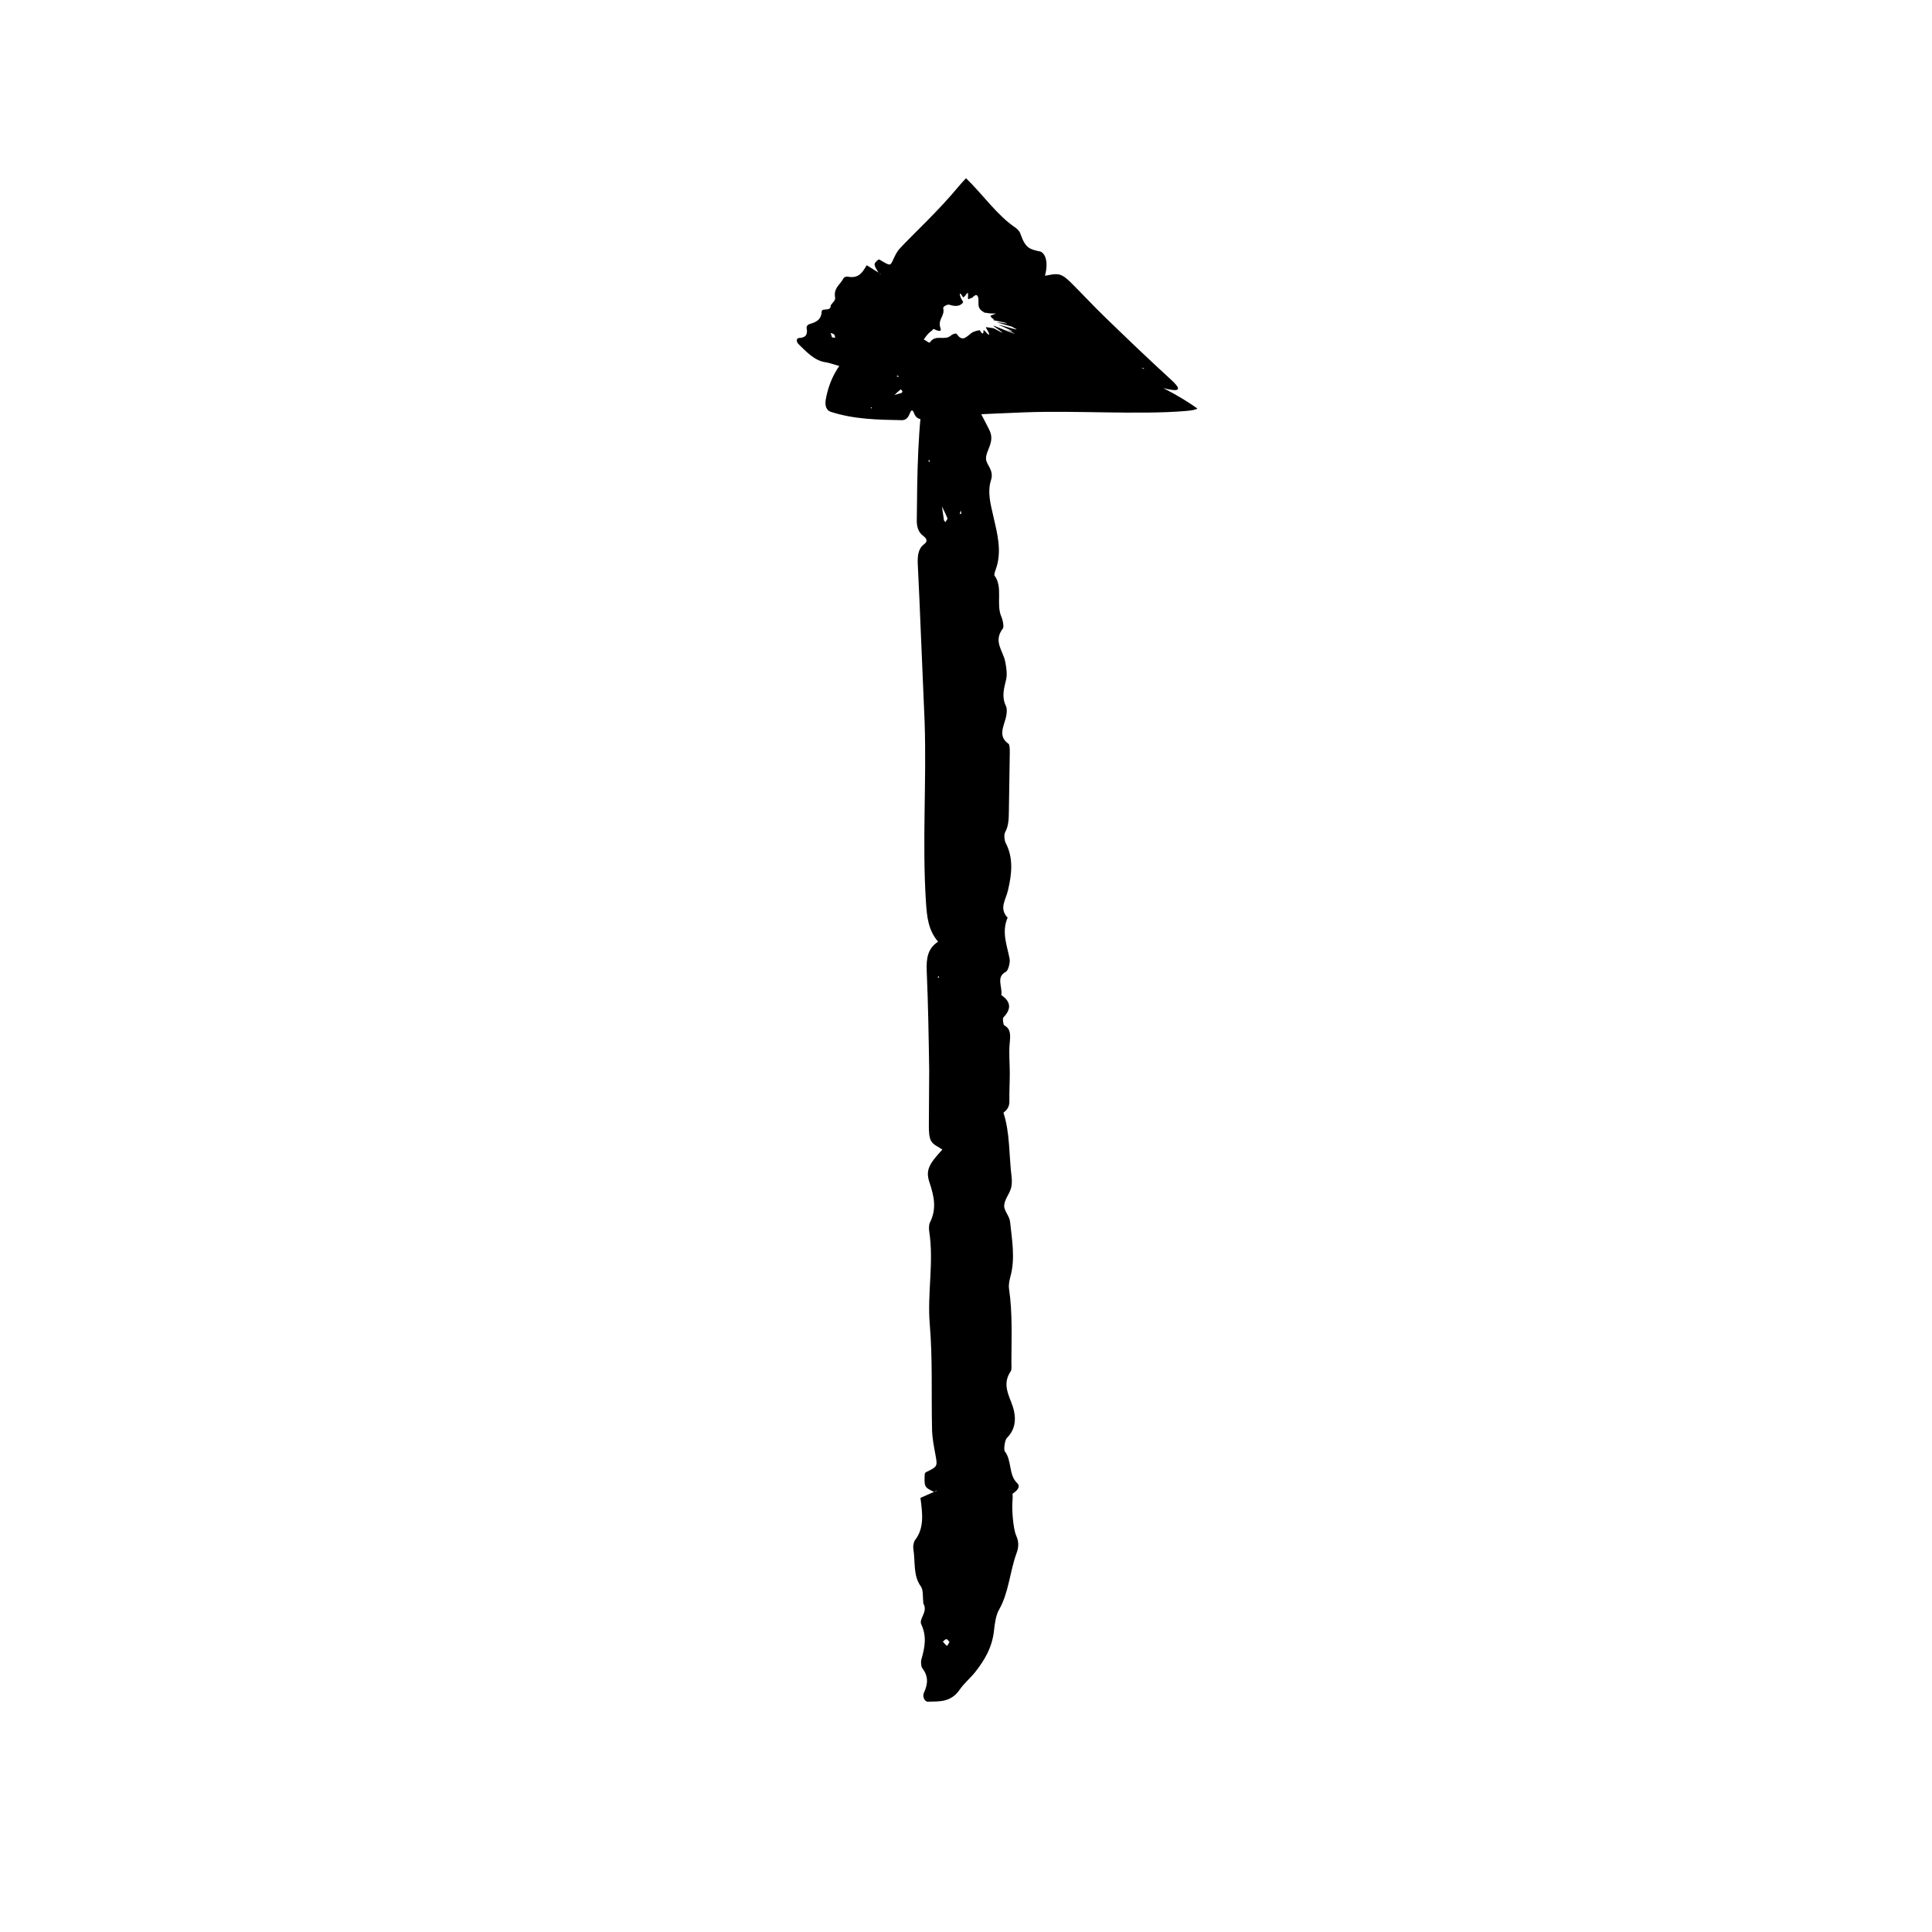
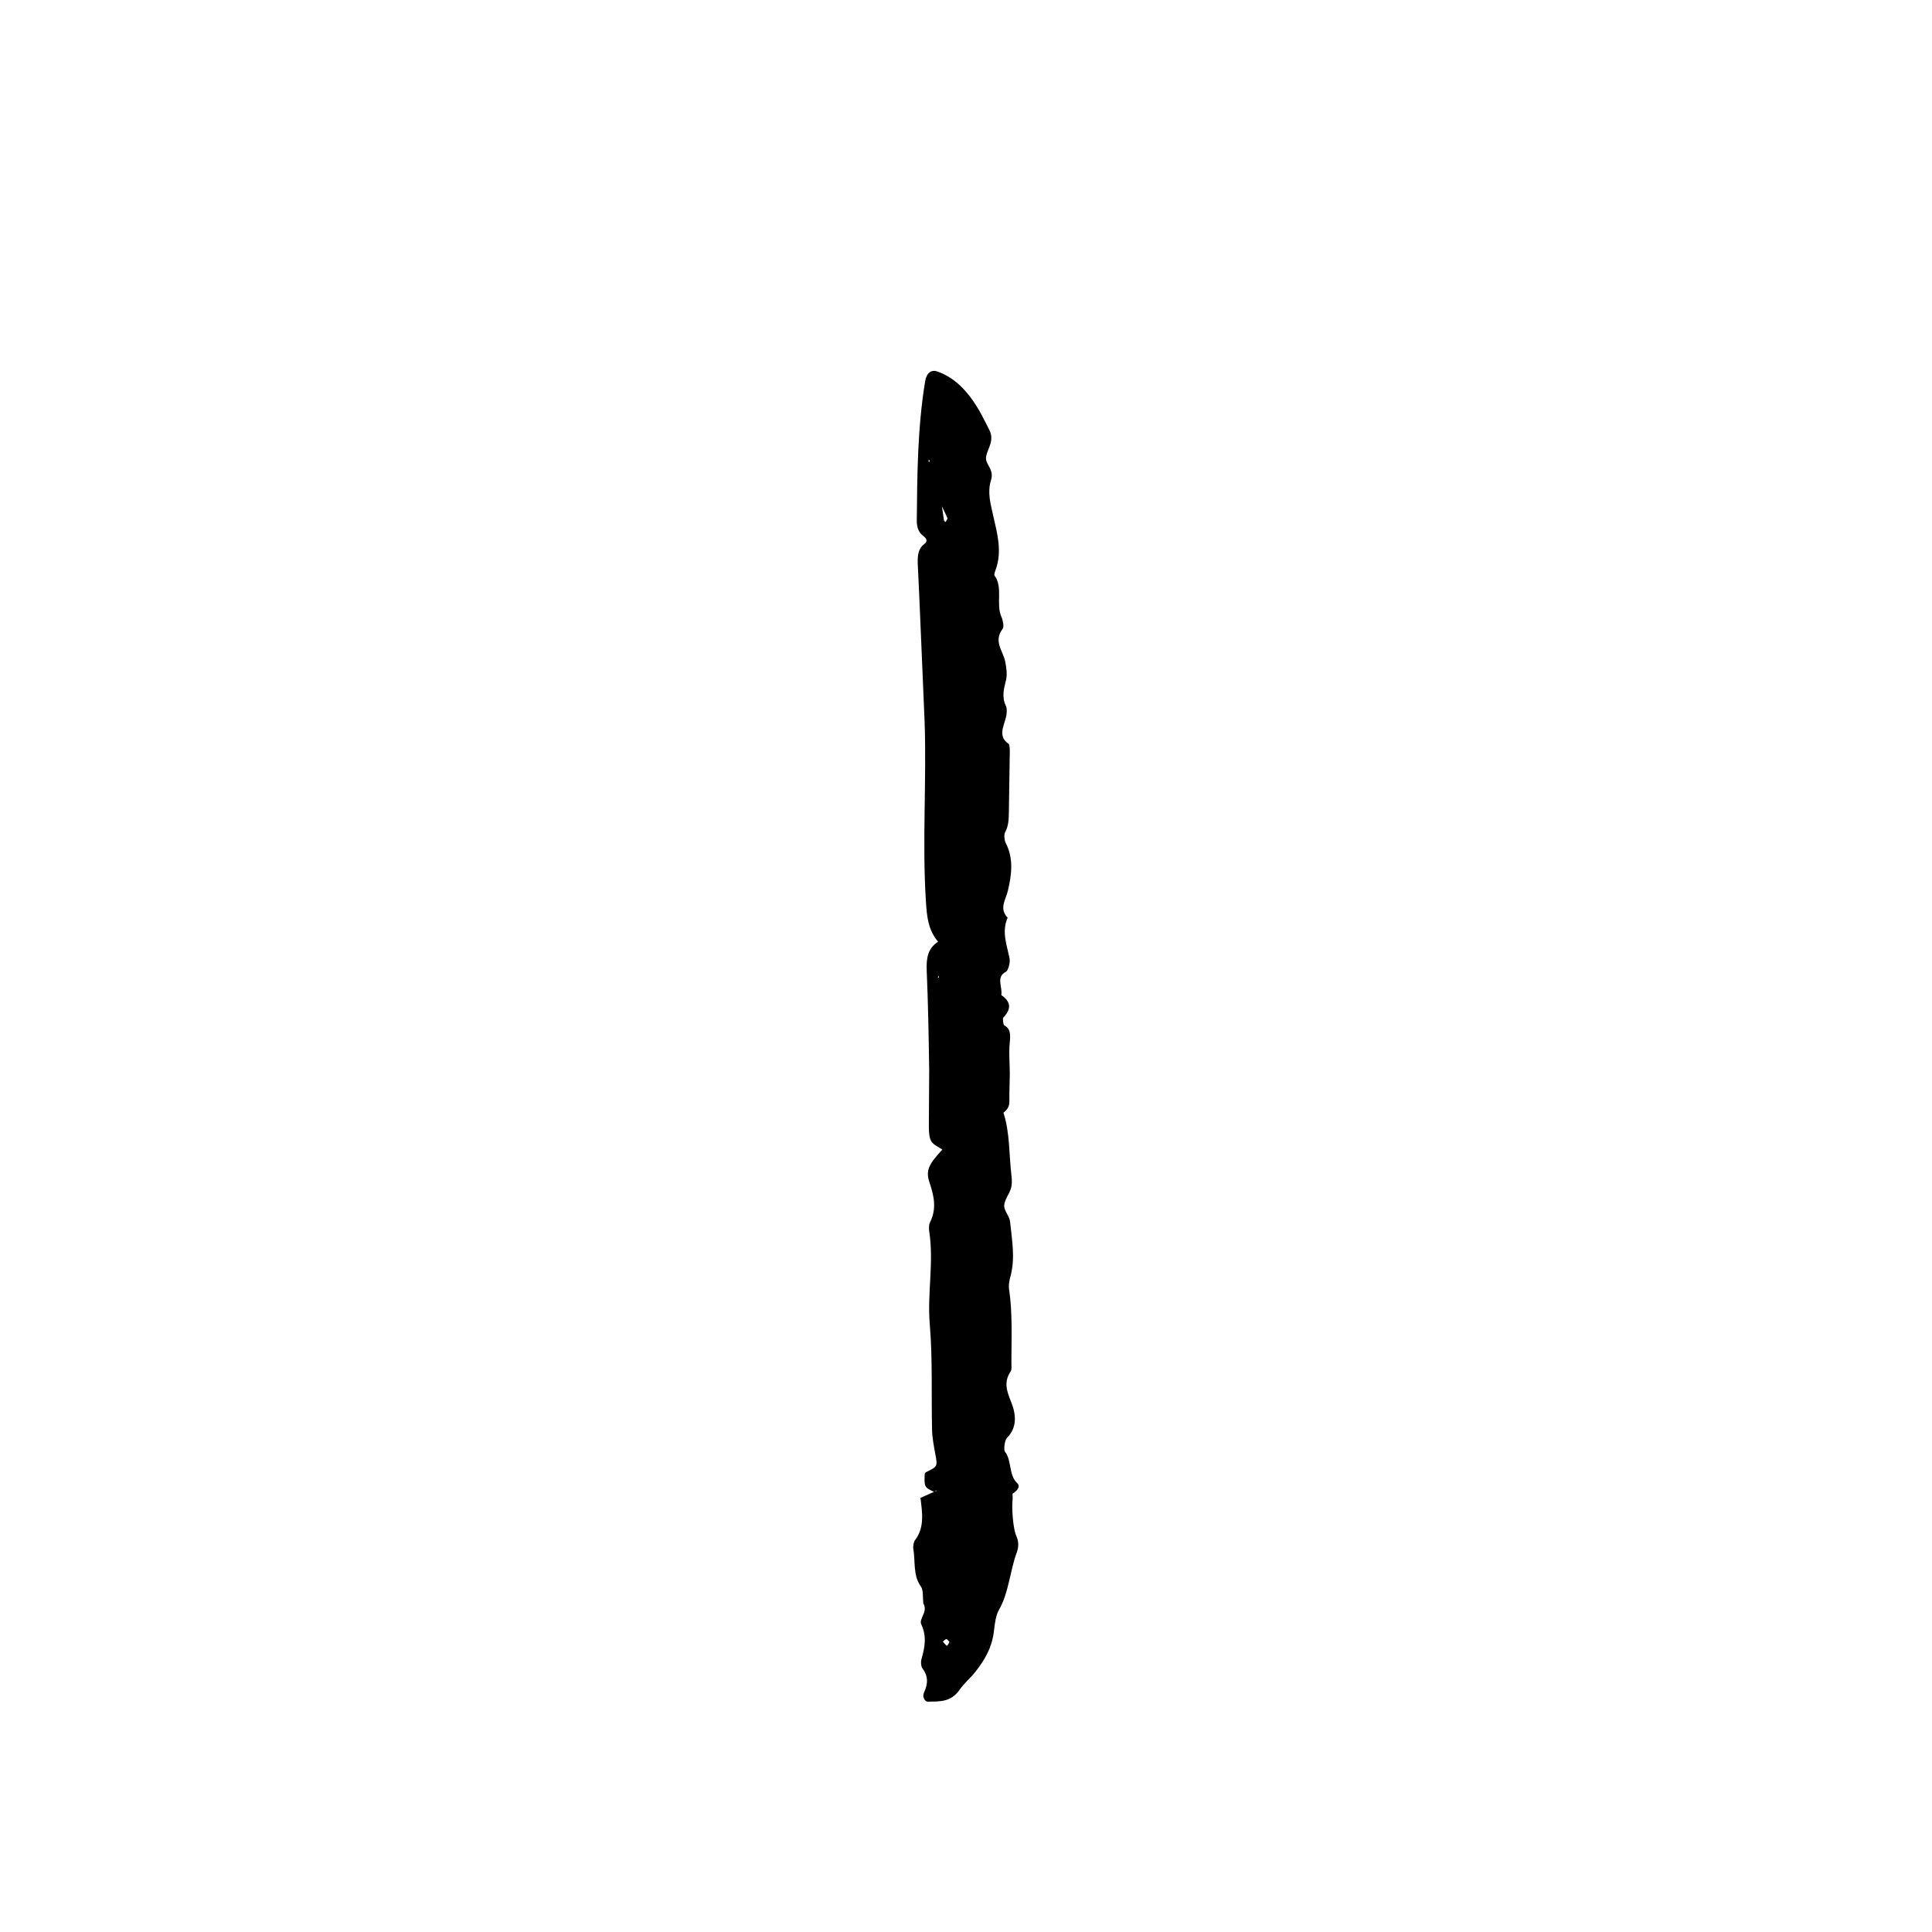
<svg xmlns="http://www.w3.org/2000/svg" fill="#000000" width="800px" height="800px" version="1.1" viewBox="144 144 512 512">
  <g>
-     <path d="m409.9 438.91c0.887-0.727 1.637-1.473 1.602-3.152-0.051-2.422 0.098-4.856 0.102-7.289 0-2.699-0.281-5.441-0.016-8.082 0.215-2.18 0.277-3.734-1.457-4.676-0.262-0.145-0.457-1.82-0.258-2.031 2.387-2.473 1.848-4.352-0.523-5.984 0.414-2.016-1.523-4.785 1.234-6.168 0.586-0.297 1.176-2.438 0.973-3.457-0.699-3.617-2.18-7.062-0.523-10.879-2.324-2.445-0.523-4.664 0.066-7.141 1.004-4.223 1.566-8.539-0.57-12.637-0.359-0.695-0.5-2.246-0.172-2.832 0.941-1.703 0.977-3.535 1.004-5.477l0.242-15.672c0.012-0.797-0.012-2.102-0.336-2.324-2.769-1.914-1.367-4.383-0.707-6.891 0.246-0.945 0.387-2.371 0.031-3.102-1.195-2.469-0.535-4.602 0.039-7.019 0.336-1.422 0.059-3.246-0.242-4.777-0.559-2.875-3.254-5.359-0.609-8.77 0.316-0.418 0-2.211-0.387-3.066-1.527-3.391 0.492-7.836-1.84-10.965-0.137-0.18 0.105-1.012 0.281-1.473 1.832-4.926 0.418-9.75-0.613-14.34-0.719-3.231-1.602-6.258-0.594-9.465 0.867-2.742-1.305-4.012-1.324-5.703-0.023-1.996 1.855-3.848 1.309-6.402-0.16-0.75-0.543-1.426-0.871-2.09-0.57-1.098-1.148-2.211-1.727-3.332-2.977-5.438-6.648-9.547-11.602-11.262-1.621-0.562-2.856 0.359-3.231 2.555-2.016 12.152-2.106 24.527-2.223 36.895-0.02 1.785 0.465 3.18 1.672 4.086 0.766 0.574 1.465 1.359 0.242 2.258-1.523 1.113-1.707 2.996-1.664 4.953l0.422 9.055c0.465 10.988 0.934 21.98 1.402 32.953 0.551 15.914-0.676 31.855 0.352 47.793 0.258 3.965 0.598 7.477 3.219 10.555-2.75 1.789-3.148 4.398-3.012 7.715 0.379 8.77 0.523 17.566 0.656 26.363l-0.09 14.855c0.004 1.34 0.066 3.004 0.629 3.926 0.656 1.066 1.895 1.484 2.949 2.238-3.547 3.824-4.484 5.488-3.422 8.664 1.238 3.719 1.965 6.992 0.141 10.641-0.301 0.598-0.312 1.648-0.195 2.414 1.273 8.168-0.559 16.324 0.141 24.582 0.789 9.25 0.383 18.68 0.609 28.023 0.055 2.133 0.48 4.266 0.863 6.359 0.609 3.301 0.66 3.289-2.535 4.832l-0.266 0.344c-0.16 3.57-0.133 3.613 2.519 4.883l0.699-0.5c-0.09 0.117-0.172 0.273-0.273 0.328-0.137 0.082-0.301 0.082-0.457 0.121l-3.668 1.621 0.035-0.055c0.5 3.961 1.125 7.918-1.422 11.219-0.371 0.488-0.578 1.621-0.465 2.328 0.574 3.34-0.125 7.082 2.023 9.992 0.664 0.902 0.449 3.008 0.637 4.559l0.125 0.172c1.008 2.117-1.355 3.828-0.676 5.285 1.527 3.269 0.922 6.16 0.035 9.289-0.188 0.656-0.098 1.875 0.23 2.309 1.586 2.074 1.586 4.07 0.441 6.519-0.48 1.023 0.18 2.402 1.062 2.379 2.977-0.09 6.047 0.238 8.418-3.195 1.238-1.789 2.863-3.059 4.18-4.75 2.367-3.043 4.434-6.34 4.918-11.008 0.203-1.867 0.504-4 1.32-5.414 2.59-4.484 2.867-10.172 4.66-15.035 0.59-1.586 0.609-3.023-0.117-4.629-0.812-1.789-1.215-7.246-0.953-9.465 0.055-0.527-0.004-1.094-0.004-1.641l-1.258-0.047 0.047 0.07 1.188 0.012c0.934-0.594 2.363-1.785 1.238-2.828-2.281-2.121-1.402-6.102-3.254-8.375-0.363-0.441-0.031-3.019 0.535-3.582 2.797-2.781 2.438-6.293 1.125-9.543-1.168-2.902-2.016-5.289-0.109-8.125 0.316-0.473 0.176-1.562 0.18-2.363 0.012-6.508 0.324-13.023-0.625-19.492-0.145-0.992 0.074-2.18 0.344-3.168 1.359-4.891 0.43-9.777-0.07-14.621-0.152-1.5-1.621-2.902-1.562-4.266 0.07-1.551 1.301-2.949 1.789-4.543 0.297-0.957 0.289-2.207 0.156-3.266-0.691-5.613-0.383-11.457-2.141-16.816zm-14.812-157.55c0.066 0.156-0.332 0.648-0.508 0.988-0.152-0.156-0.387-0.293-0.422-0.484l-0.559-3.812-0.527-0.215 0.504 0.262c0.516 1.078 1.059 2.137 1.512 3.262zm-0.125 298.8c-0.406-0.25-0.742-0.715-1.098-1.102 0.312-0.238 0.625-0.66 0.941-0.66 0.273 0.004 0.539 0.484 0.816 0.75-0.23 0.363-0.574 1.066-0.66 1.012zm3.836-300.1-0.469 0.215c0.074-0.297 0.156-0.598 0.258-1.004 0.094 0.359 0.148 0.57 0.211 0.789zm-6.137 122.51 0.211 0.48-0.336 0.102zm-2.297-136.14-0.383-0.266 0.344-0.316z" />
-     <path d="m408.04 227.07c-0.902 0.348-1.719 0.594-1.57 0.691 0.215 0.145 0.191 0.324 0.328 0.469 0.145 0.152 0.762 0.367 0.523 0.5-0.211 0.102-0.281 0.109 2.777 0.719 0.465 0.086 0.988 0.336 0.656 0.293-3.981-0.598-3.133-0.516 1.641 0.902-0.625-0.047 3.715 1.562-1.812-0.074-1.18-0.348-2.293-0.629-1.809-0.43 1.512 0.625 4.805 2.144 2.891 1.551-0.324-0.117-0.699-0.258-1.145-0.418 5.144 2.324 0.5 0.523-0.906-0.066-2.641-1.004-3.473-1.566-0.395 0.57 0.508 0.359 0.488 0.5-0.09 0.172-1.672-0.941-1.844-0.977-2.074-1.004l-1.691-0.242c-0.074-0.012-0.172 0.012 0.031 0.336 1.652 2.769 0.141 1.367-0.371 0.707-0.23-0.246-0.422-0.387-0.398-0.035 0.047 1.195-0.57 0.535-0.871-0.039-0.176-0.172-0.012-0.188-0.457-0.117-0.422 0.066-0.852 0.211-1.246 0.363-1.473 0.559-2.734 3.254-4.481 0.609-0.211-0.316-1.129 0-1.566 0.387-1.727 1.527-3.996-0.492-5.598 1.84-0.09 0.137-0.516-0.105-0.746-0.281-2.516-1.832-4.973-0.418-7.316 0.613-1.648 0.719-3.188 1.602-4.828 0.594-1.402-0.867-2.051 1.305-2.91 1.324-1.02 0.023-1.965-1.855-3.266-1.309-0.383 0.16-0.73 0.543-1.066 0.871-0.551 0.559-1.125 1.145-1.699 1.727-2.769 2.977-4.871 6.648-5.742 11.602-0.289 1.621 0.18 2.856 1.305 3.231 6.203 2.016 12.516 2.106 18.828 2.223 0.91 0.02 1.621-0.465 2.086-1.672 0.297-0.766 0.695-1.465 1.152-0.242 0.562 1.523 1.531 1.707 2.523 1.664 1.543-0.07 3.078-0.293 4.621-0.422l8.41-0.734 2.371-0.18 3.793-0.172 7.453-0.312c7.082-0.273 14.324-0.105 21.754 0.004 7.367 0.105 14.934 0.156 20.98-0.359 1.422-0.121 2.699-0.266 3.211-0.664-2.203-1.582-5.019-3.344-9.027-5.422 5.281 1.391 4.379-0.074 2.016-2.242-6.297-5.762-11.934-11.191-17.512-16.586-3.125-3.019-5.926-6.086-9.008-9.133-0.828-0.82-1.918-1.828-2.992-2.102-1.246-0.312-2.574 0.105-3.871 0.297 1.074-3.941-0.102-6.434-1.664-6.5-2.316-0.562-3.508-0.73-4.852-4.648-0.18-0.605-0.828-1.266-1.355-1.629-4.816-3.234-8.531-8.699-13.051-13.062-0.672 0.695-1.34 1.438-2 2.227-2.777 3.336-5.492 6.191-8.273 9.004l-4.176 4.191-1.98 2.012-1.223 1.305c-0.73 0.812-1.199 1.879-1.684 2.902-0.754 1.621-0.719 1.652-3.535-0.051l-0.309-0.059c-1.402 1.18-1.402 1.211 0.016 3.543l0.676 0.312c-0.105-0.02-0.215-0.02-0.312-0.074-0.125-0.07-0.246-0.188-0.367-0.281l-3.18-2.004 0.047 0.004c-1.074 1.785-2.066 3.652-5.055 3.043-0.438-0.09-0.992 0.176-1.164 0.516-0.797 1.613-2.644 2.465-2.172 5.039 0.145 0.797-0.77 1.402-1.195 2.098l0.023 0.152c-0.051 1.477-2.332 0.422-2.383 1.43-0.102 2.262-1.57 2.871-3.332 3.375-0.367 0.105-0.742 0.605-0.664 0.996 0.371 1.867-0.348 2.59-2.039 2.664-0.707 0.031-0.742 0.992-0.105 1.613 2.137 2.07 4.191 4.359 7.106 4.801 1.523 0.23 3.129 0.922 4.672 1.246 2.769 0.578 5.422 0.848 7.453-0.492 0.816-0.535 1.797-1.09 2.887-1.023 3.449 0.211 5.699-1.648 8.723-2.133 0.992-0.156 1.523-0.66 1.594-1.754 0.07-1.219 1.758-3.473 2.742-4.09 0.23-0.152 0.387-0.398 0.59-0.594l-0.871-0.906 0.004 0.055 0.836 0.84c0.871 0.441 2.312 1.027 1.895-0.141-0.852-2.379 1.211-3.188 0.715-5.324-0.098-0.418 1.066-1.109 1.672-0.91 1.492 0.488 2.488 0.348 3.148-0.172 0.168-0.133 0.309-0.281 0.43-0.457 0.102-0.152-0.016-0.125-0.035-0.227-0.109-0.191-0.242-0.422-0.398-0.695-0.605-1.055-0.594-2.262 0.371-0.535 0.156 0.297 0.145 0.102 0.191 0.066 0.242-0.227 0.453-0.23 0.672-0.746 0.105-0.031 0.223-0.16 0.406-0.402 0.09-0.117 0.137 0.246 0.125 0.613-0.121 1.805 0.211 0.816 0.883 0.781 0.246 0.031 1.074-1.223 1.582-0.621 0.516 0.609 0.145 1.984 0.379 2.902 0.137 0.555 0.594 0.996 1.066 1.285l0.465 0.297c0.098 0.047 0.102 0 0.156 0.016l0.242 0.016 0.516 0.102c0.402 0.074 0.938 0.102 2.191 0.105zm-25.371 20.129c0.082-0.066 0.332 0.332 0.504 0.508-0.082 0.152-0.145 0.387-0.246 0.422-0.672 0.195-1.305 0.379-1.945 0.559l-0.109 0.527 0.133-0.504c0.543-0.508 1.09-1.055 1.664-1.512zm-18.148-13.805c-0.195-0.383-0.266-0.781-0.379-1.176 0.309 0.137 0.68 0.207 0.902 0.422 0.191 0.195 0.211 0.559 0.309 0.848-0.297-0.027-0.797-0.02-0.832-0.094zm17.48 10.102 0.109 0.469c-0.152-0.074-0.309-0.156-0.516-0.258 0.191-0.094 0.297-0.156 0.406-0.211zm65.176-1.672-0.691-0.395 0.629 0.156zm-72.133 10.102-0.137 0.383-0.16-0.344z" />
+     <path d="m409.9 438.91c0.887-0.727 1.637-1.473 1.602-3.152-0.051-2.422 0.098-4.856 0.102-7.289 0-2.699-0.281-5.441-0.016-8.082 0.215-2.18 0.277-3.734-1.457-4.676-0.262-0.145-0.457-1.82-0.258-2.031 2.387-2.473 1.848-4.352-0.523-5.984 0.414-2.016-1.523-4.785 1.234-6.168 0.586-0.297 1.176-2.438 0.973-3.457-0.699-3.617-2.18-7.062-0.523-10.879-2.324-2.445-0.523-4.664 0.066-7.141 1.004-4.223 1.566-8.539-0.57-12.637-0.359-0.695-0.5-2.246-0.172-2.832 0.941-1.703 0.977-3.535 1.004-5.477l0.242-15.672c0.012-0.797-0.012-2.102-0.336-2.324-2.769-1.914-1.367-4.383-0.707-6.891 0.246-0.945 0.387-2.371 0.031-3.102-1.195-2.469-0.535-4.602 0.039-7.019 0.336-1.422 0.059-3.246-0.242-4.777-0.559-2.875-3.254-5.359-0.609-8.77 0.316-0.418 0-2.211-0.387-3.066-1.527-3.391 0.492-7.836-1.84-10.965-0.137-0.18 0.105-1.012 0.281-1.473 1.832-4.926 0.418-9.75-0.613-14.34-0.719-3.231-1.602-6.258-0.594-9.465 0.867-2.742-1.305-4.012-1.324-5.703-0.023-1.996 1.855-3.848 1.309-6.402-0.16-0.75-0.543-1.426-0.871-2.09-0.57-1.098-1.148-2.211-1.727-3.332-2.977-5.438-6.648-9.547-11.602-11.262-1.621-0.562-2.856 0.359-3.231 2.555-2.016 12.152-2.106 24.527-2.223 36.895-0.02 1.785 0.465 3.18 1.672 4.086 0.766 0.574 1.465 1.359 0.242 2.258-1.523 1.113-1.707 2.996-1.664 4.953l0.422 9.055c0.465 10.988 0.934 21.98 1.402 32.953 0.551 15.914-0.676 31.855 0.352 47.793 0.258 3.965 0.598 7.477 3.219 10.555-2.75 1.789-3.148 4.398-3.012 7.715 0.379 8.77 0.523 17.566 0.656 26.363l-0.09 14.855c0.004 1.34 0.066 3.004 0.629 3.926 0.656 1.066 1.895 1.484 2.949 2.238-3.547 3.824-4.484 5.488-3.422 8.664 1.238 3.719 1.965 6.992 0.141 10.641-0.301 0.598-0.312 1.648-0.195 2.414 1.273 8.168-0.559 16.324 0.141 24.582 0.789 9.25 0.383 18.68 0.609 28.023 0.055 2.133 0.48 4.266 0.863 6.359 0.609 3.301 0.66 3.289-2.535 4.832l-0.266 0.344c-0.16 3.57-0.133 3.613 2.519 4.883l0.699-0.5c-0.09 0.117-0.172 0.273-0.273 0.328-0.137 0.082-0.301 0.082-0.457 0.121l-3.668 1.621 0.035-0.055c0.5 3.961 1.125 7.918-1.422 11.219-0.371 0.488-0.578 1.621-0.465 2.328 0.574 3.34-0.125 7.082 2.023 9.992 0.664 0.902 0.449 3.008 0.637 4.559l0.125 0.172c1.008 2.117-1.355 3.828-0.676 5.285 1.527 3.269 0.922 6.16 0.035 9.289-0.188 0.656-0.098 1.875 0.23 2.309 1.586 2.074 1.586 4.07 0.441 6.519-0.48 1.023 0.18 2.402 1.062 2.379 2.977-0.09 6.047 0.238 8.418-3.195 1.238-1.789 2.863-3.059 4.18-4.75 2.367-3.043 4.434-6.34 4.918-11.008 0.203-1.867 0.504-4 1.32-5.414 2.59-4.484 2.867-10.172 4.66-15.035 0.59-1.586 0.609-3.023-0.117-4.629-0.812-1.789-1.215-7.246-0.953-9.465 0.055-0.527-0.004-1.094-0.004-1.641l-1.258-0.047 0.047 0.07 1.188 0.012c0.934-0.594 2.363-1.785 1.238-2.828-2.281-2.121-1.402-6.102-3.254-8.375-0.363-0.441-0.031-3.019 0.535-3.582 2.797-2.781 2.438-6.293 1.125-9.543-1.168-2.902-2.016-5.289-0.109-8.125 0.316-0.473 0.176-1.562 0.18-2.363 0.012-6.508 0.324-13.023-0.625-19.492-0.145-0.992 0.074-2.18 0.344-3.168 1.359-4.891 0.43-9.777-0.07-14.621-0.152-1.5-1.621-2.902-1.562-4.266 0.07-1.551 1.301-2.949 1.789-4.543 0.297-0.957 0.289-2.207 0.156-3.266-0.691-5.613-0.383-11.457-2.141-16.816zm-14.812-157.55c0.066 0.156-0.332 0.648-0.508 0.988-0.152-0.156-0.387-0.293-0.422-0.484l-0.559-3.812-0.527-0.215 0.504 0.262c0.516 1.078 1.059 2.137 1.512 3.262zm-0.125 298.8c-0.406-0.25-0.742-0.715-1.098-1.102 0.312-0.238 0.625-0.66 0.941-0.66 0.273 0.004 0.539 0.484 0.816 0.75-0.23 0.363-0.574 1.066-0.66 1.012zm3.836-300.1-0.469 0.215zm-6.137 122.51 0.211 0.48-0.336 0.102zm-2.297-136.14-0.383-0.266 0.344-0.316z" />
  </g>
</svg>